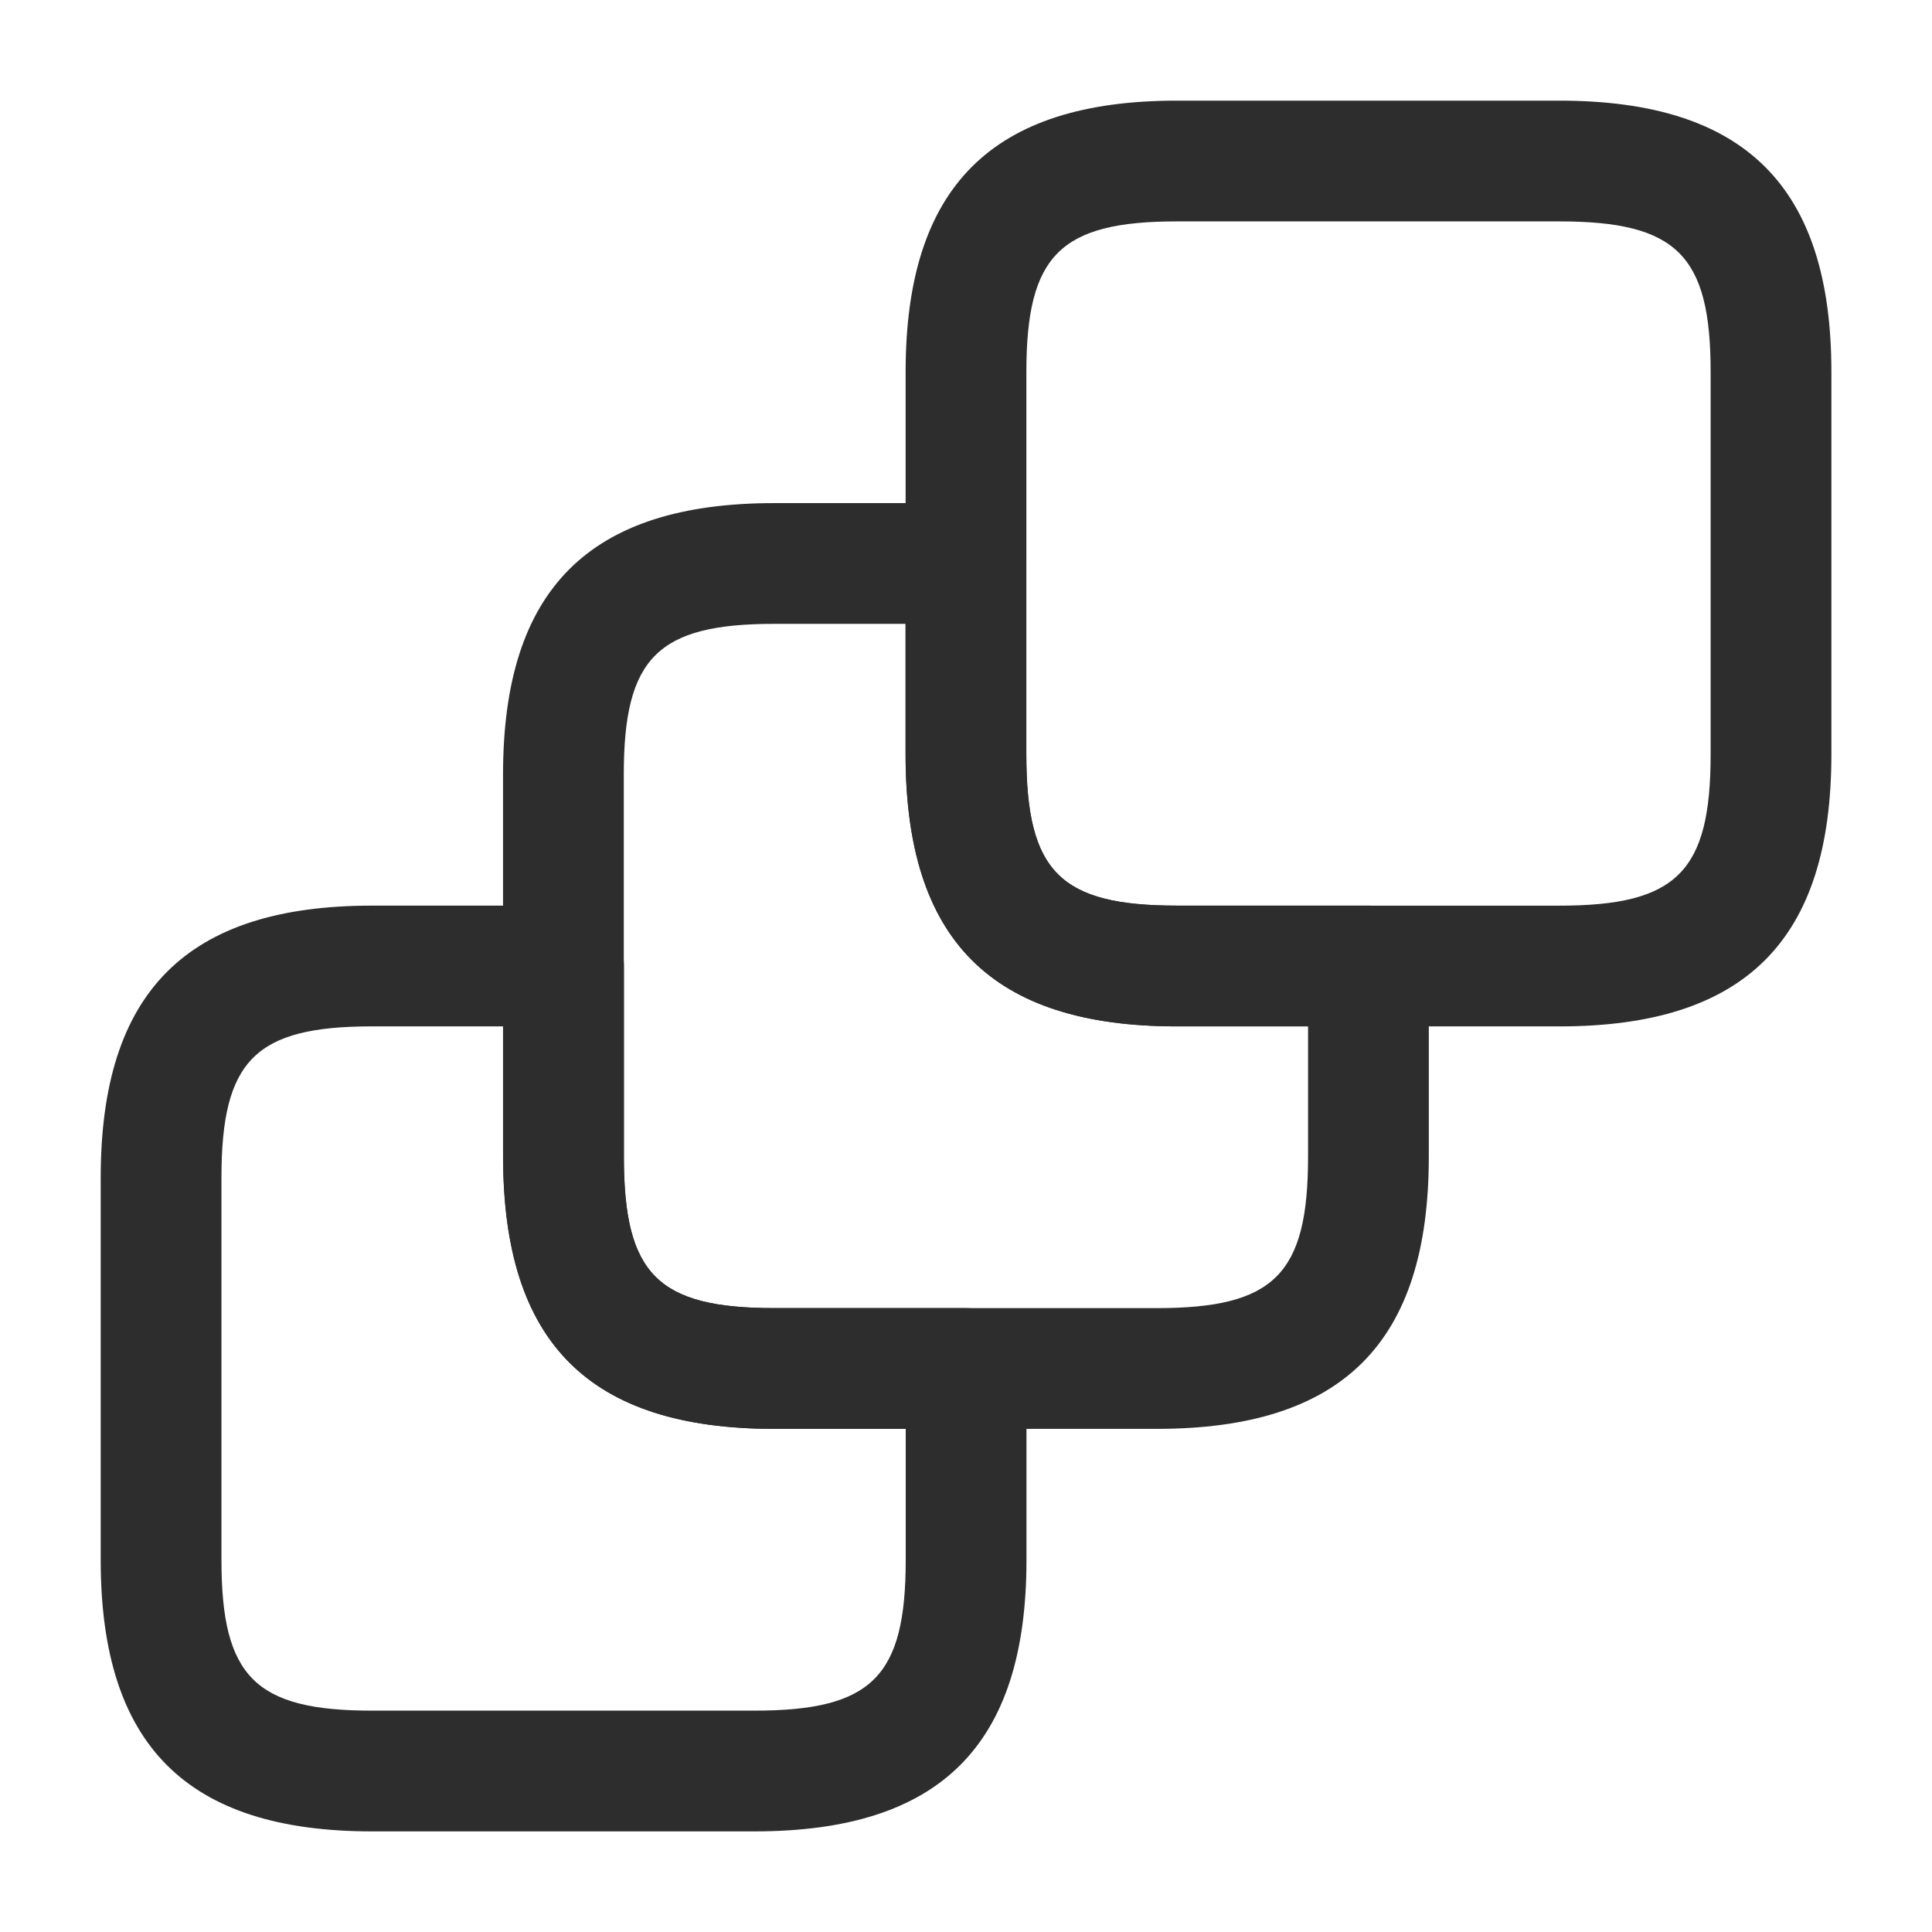
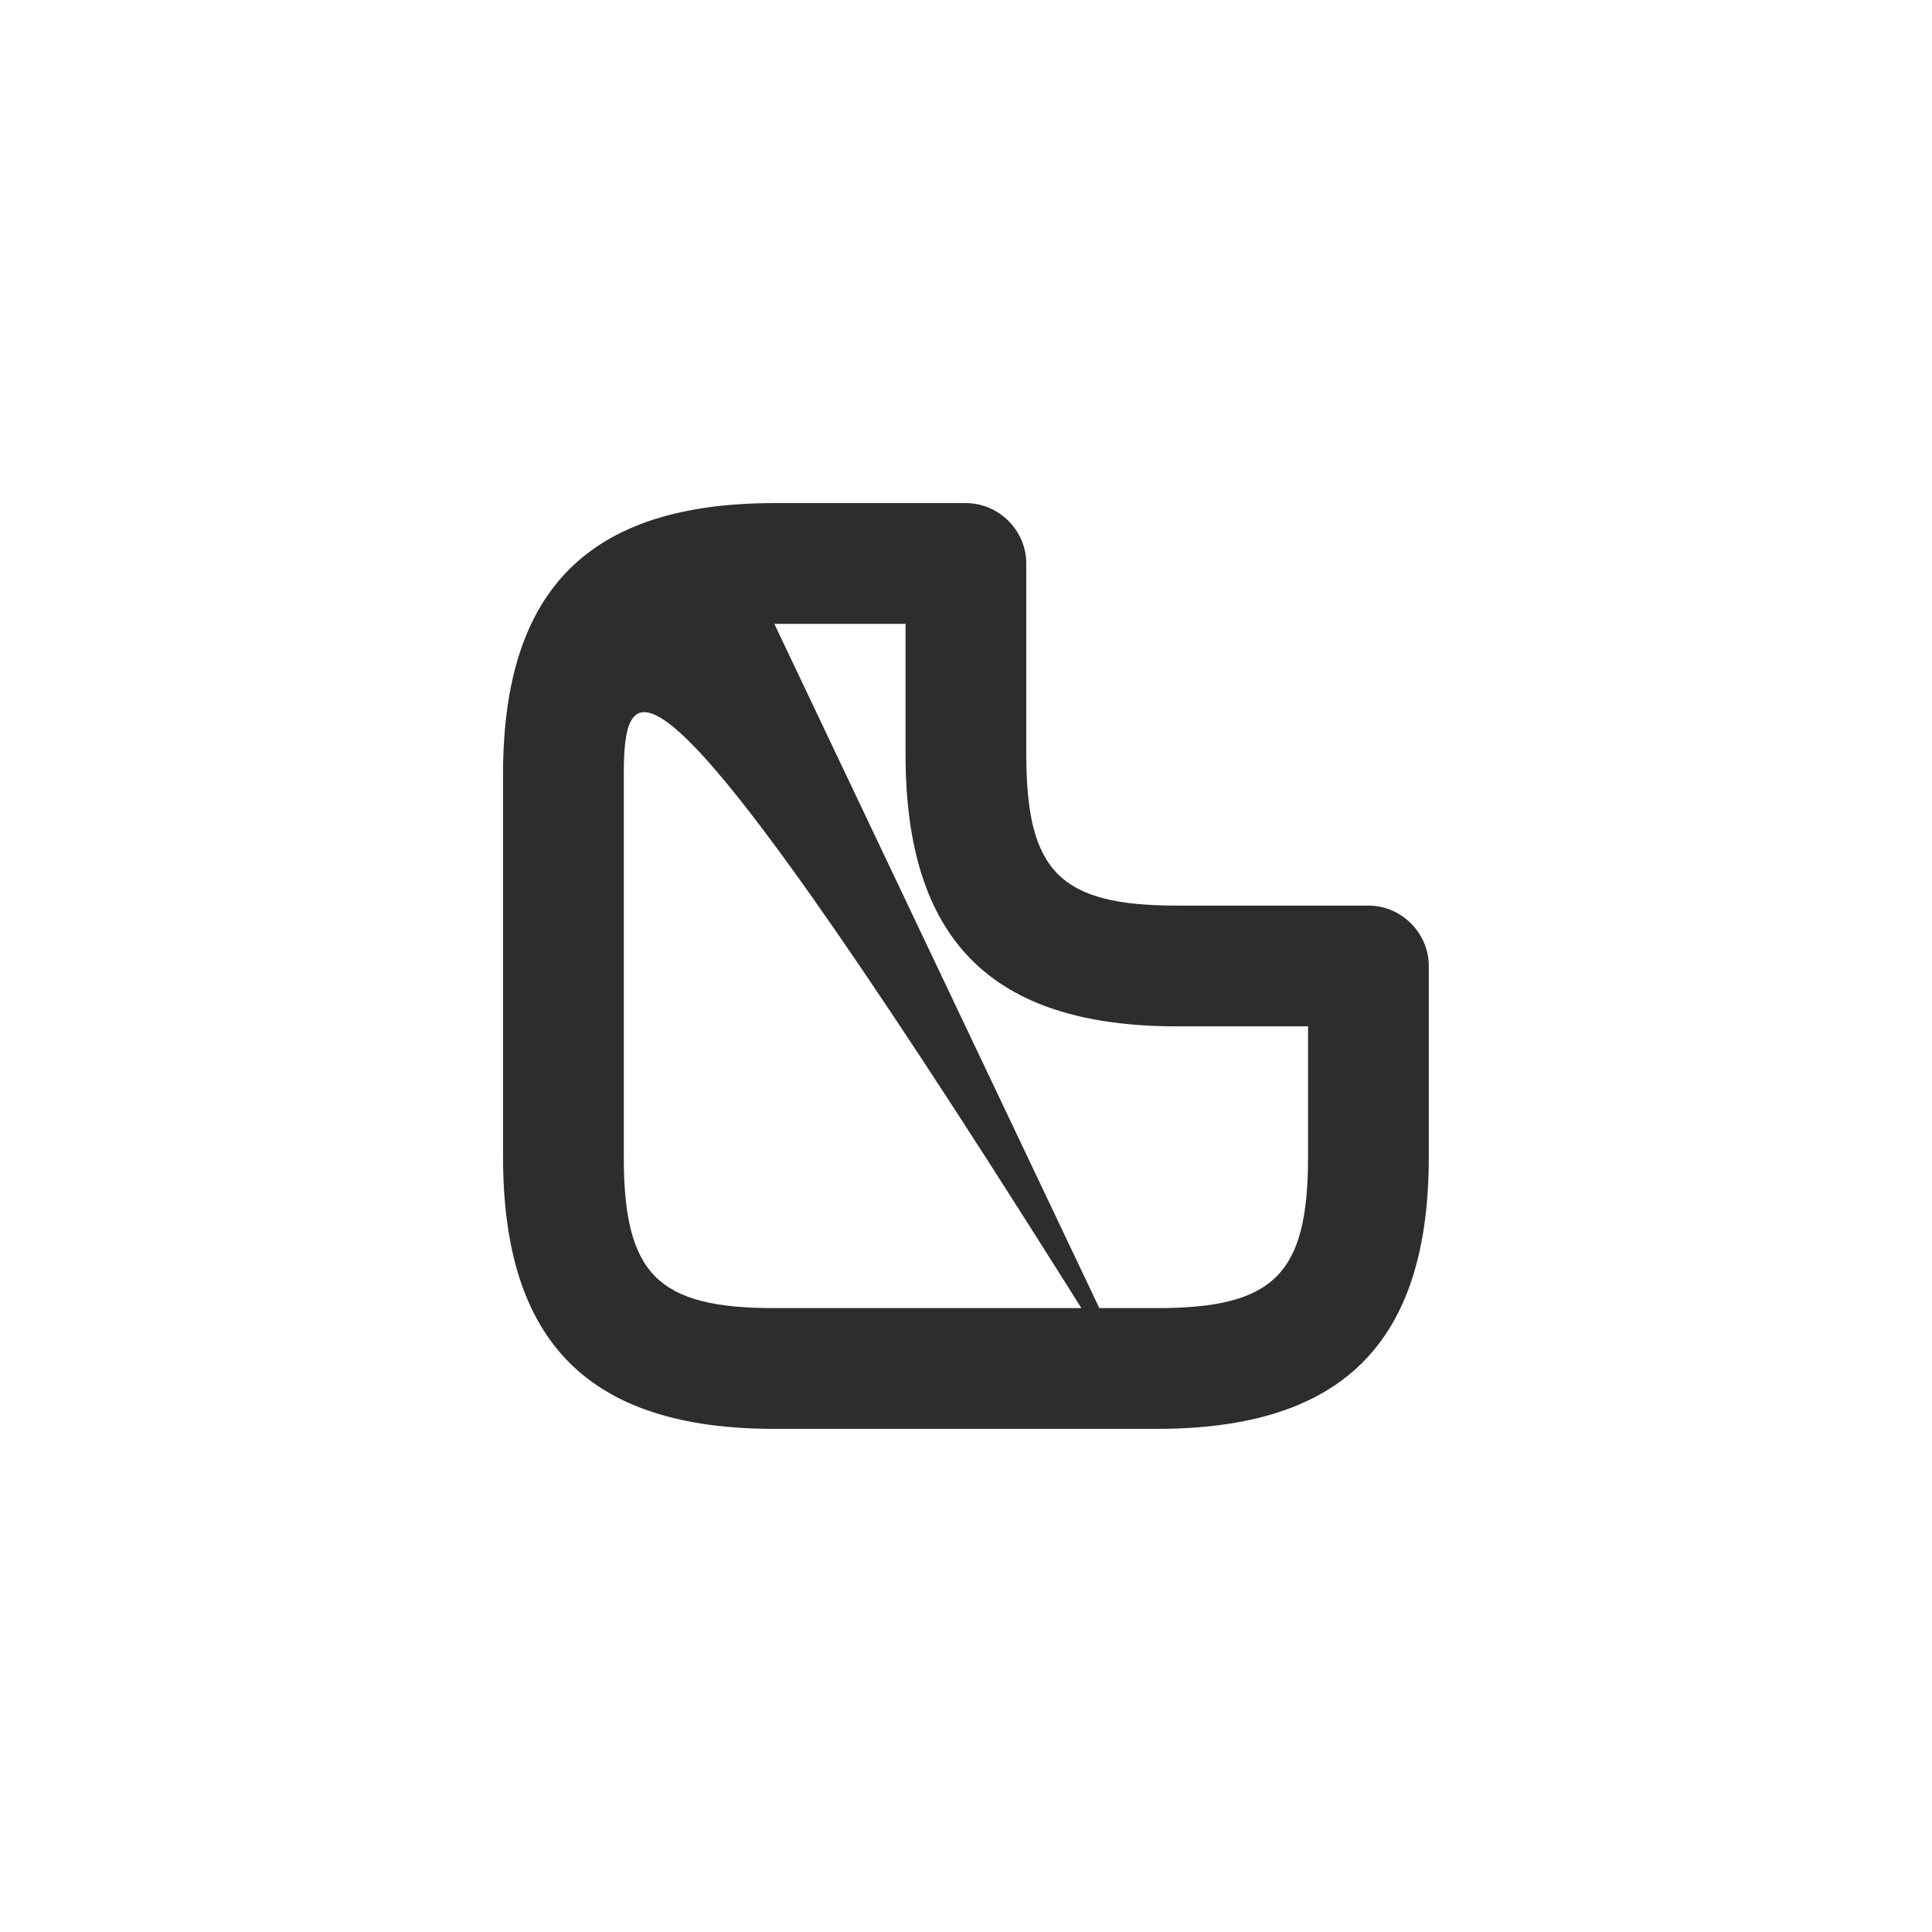
<svg xmlns="http://www.w3.org/2000/svg" width="64" height="64" viewBox="0 0 64 64" fill="none">
-   <path d="M24.989 60.667H12.323C6.189 60.667 3.336 57.813 3.336 51.68V39.013C3.336 32.853 6.189 30 12.323 30H18.669C19.763 30 20.669 30.907 20.669 32V38.32C20.669 42.213 21.789 43.333 25.656 43.333H32.003C33.096 43.333 34.003 44.24 34.003 45.333V51.68C34.003 57.813 31.149 60.667 24.989 60.667ZM12.323 34C8.456 34 7.336 35.12 7.336 39.013V51.68C7.336 55.547 8.456 56.667 12.323 56.667H24.989C28.883 56.667 30.003 55.547 30.003 51.68V47.333H25.656C19.523 47.333 16.669 44.48 16.669 38.32V34H12.323Z" fill="#2D2D2D" />
-   <path d="M38.317 47.333H25.651C19.517 47.333 16.664 44.479 16.664 38.319V25.653C16.664 19.519 19.517 16.666 25.651 16.666H31.997C33.091 16.666 33.997 17.573 33.997 18.666V24.986C33.997 28.879 35.117 29.999 38.984 29.999H45.331C46.424 29.999 47.331 30.906 47.331 31.999V38.319C47.331 44.479 44.477 47.333 38.317 47.333ZM25.651 20.666C21.784 20.666 20.664 21.786 20.664 25.653V38.319C20.664 42.213 21.784 43.333 25.651 43.333H38.317C42.211 43.333 43.331 42.213 43.331 38.319V33.999H38.984C32.851 33.999 29.997 31.146 29.997 24.986V20.666H25.651Z" fill="#2D2D2D" />
-   <path d="M51.653 34.001H38.987C32.853 34.001 30 31.147 30 24.987V12.321C30 6.187 32.853 3.334 38.987 3.334H51.653C57.813 3.334 60.667 6.187 60.667 12.321V24.987C60.667 31.147 57.813 34.001 51.653 34.001ZM38.987 7.334C35.12 7.334 34 8.454 34 12.321V24.987C34 28.881 35.12 30.001 38.987 30.001H51.653C55.547 30.001 56.667 28.881 56.667 24.987V12.321C56.667 8.454 55.547 7.334 51.653 7.334H38.987Z" fill="#2D2D2D" />
+   <path d="M38.317 47.333H25.651C19.517 47.333 16.664 44.479 16.664 38.319V25.653C16.664 19.519 19.517 16.666 25.651 16.666H31.997C33.091 16.666 33.997 17.573 33.997 18.666V24.986C33.997 28.879 35.117 29.999 38.984 29.999H45.331C46.424 29.999 47.331 30.906 47.331 31.999V38.319C47.331 44.479 44.477 47.333 38.317 47.333ZC21.784 20.666 20.664 21.786 20.664 25.653V38.319C20.664 42.213 21.784 43.333 25.651 43.333H38.317C42.211 43.333 43.331 42.213 43.331 38.319V33.999H38.984C32.851 33.999 29.997 31.146 29.997 24.986V20.666H25.651Z" fill="#2D2D2D" />
</svg>